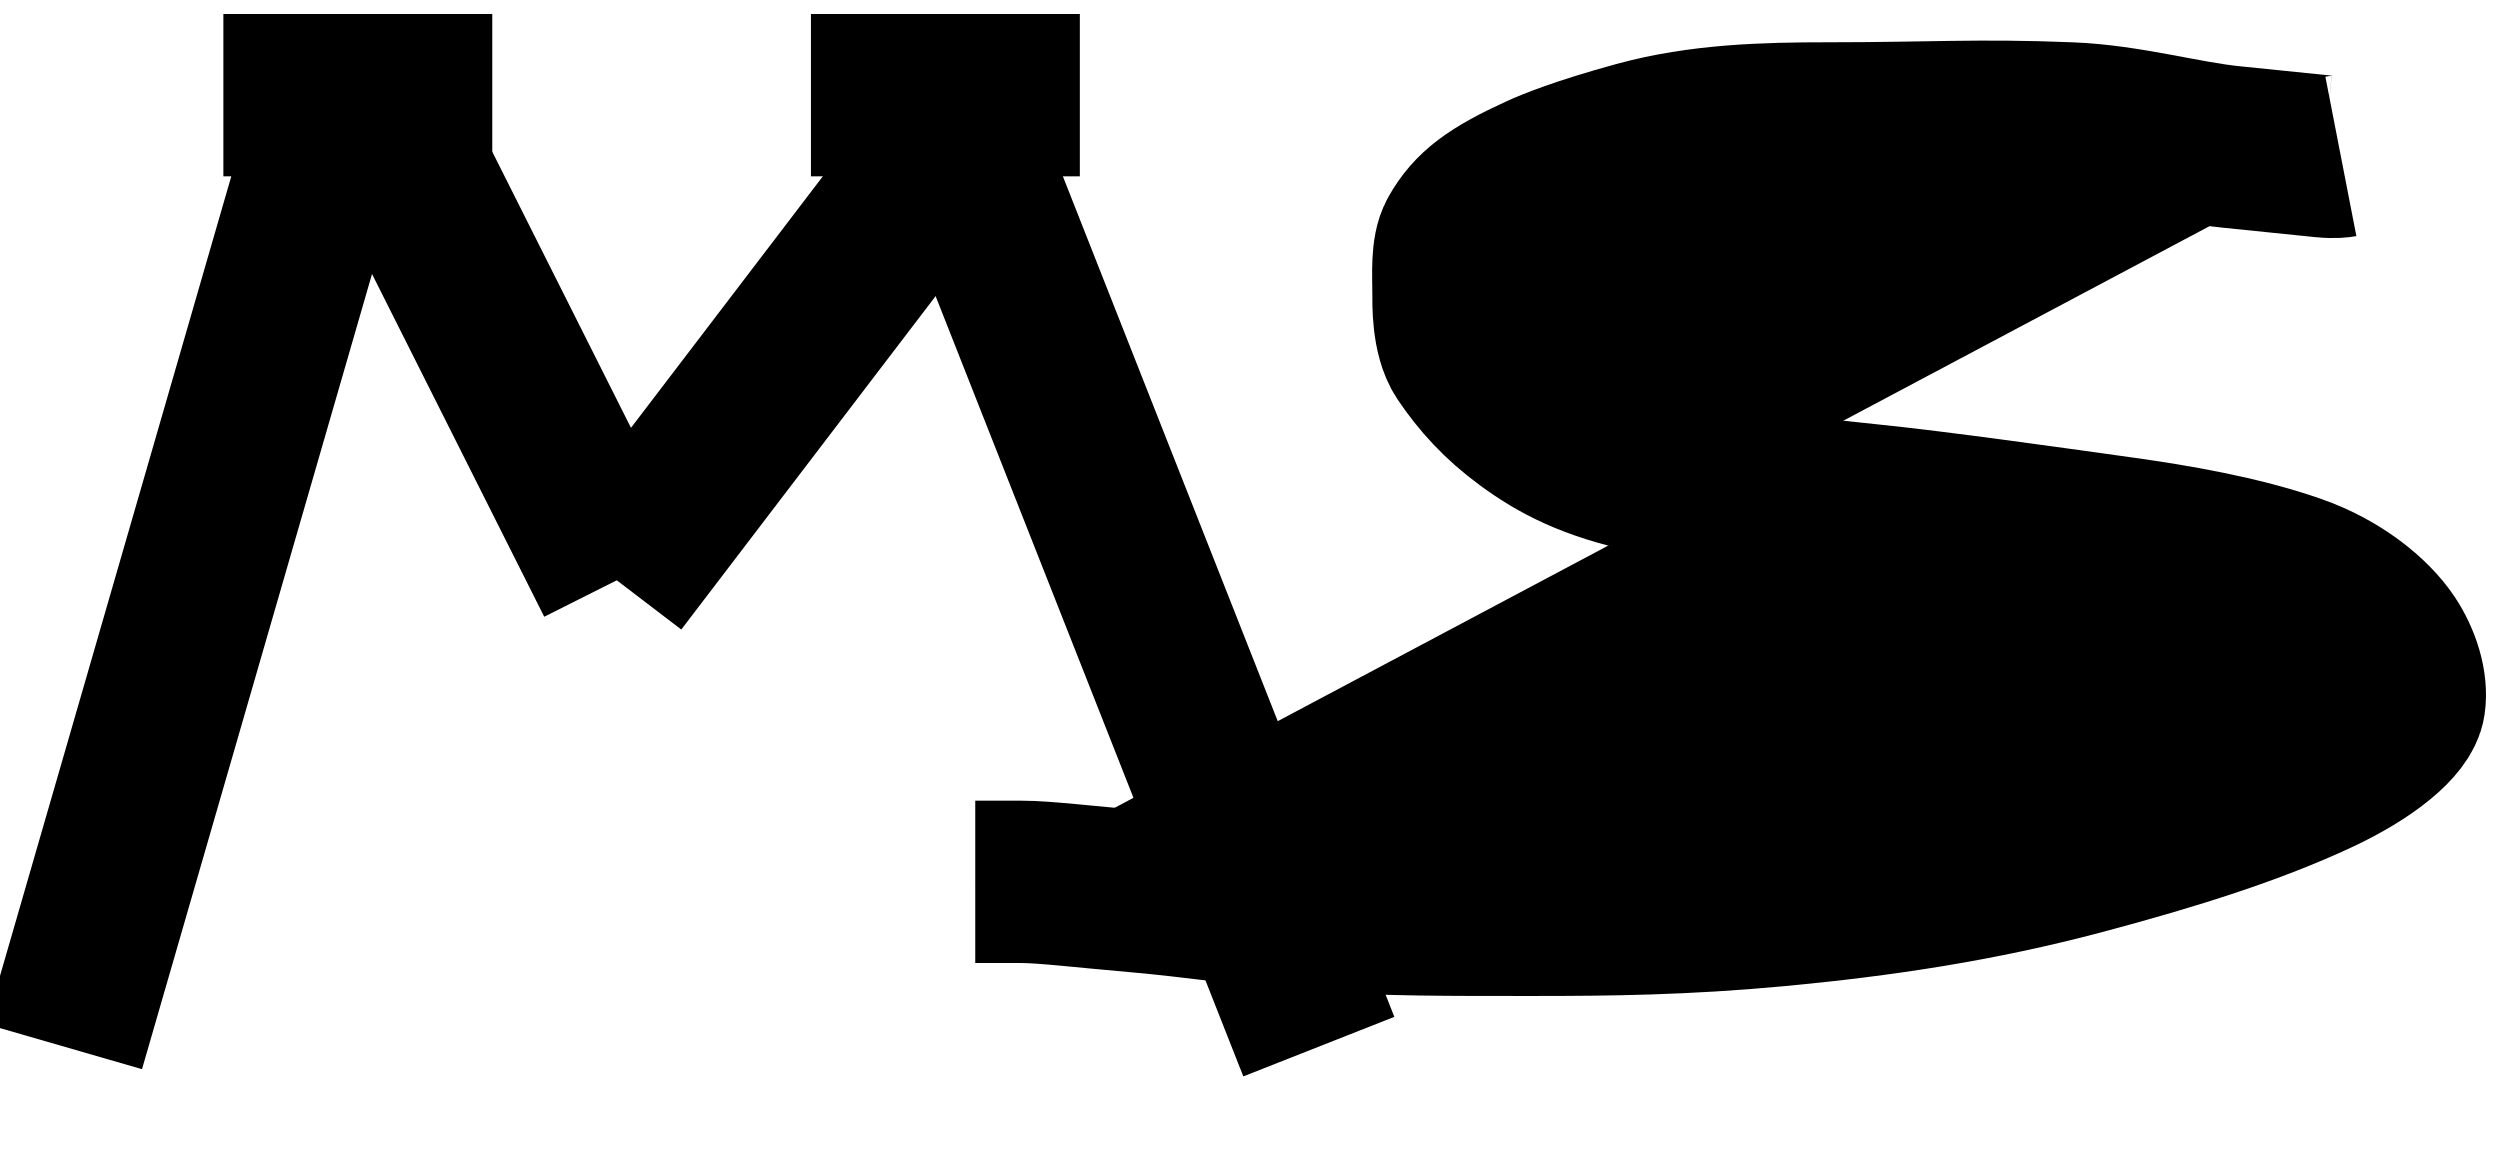
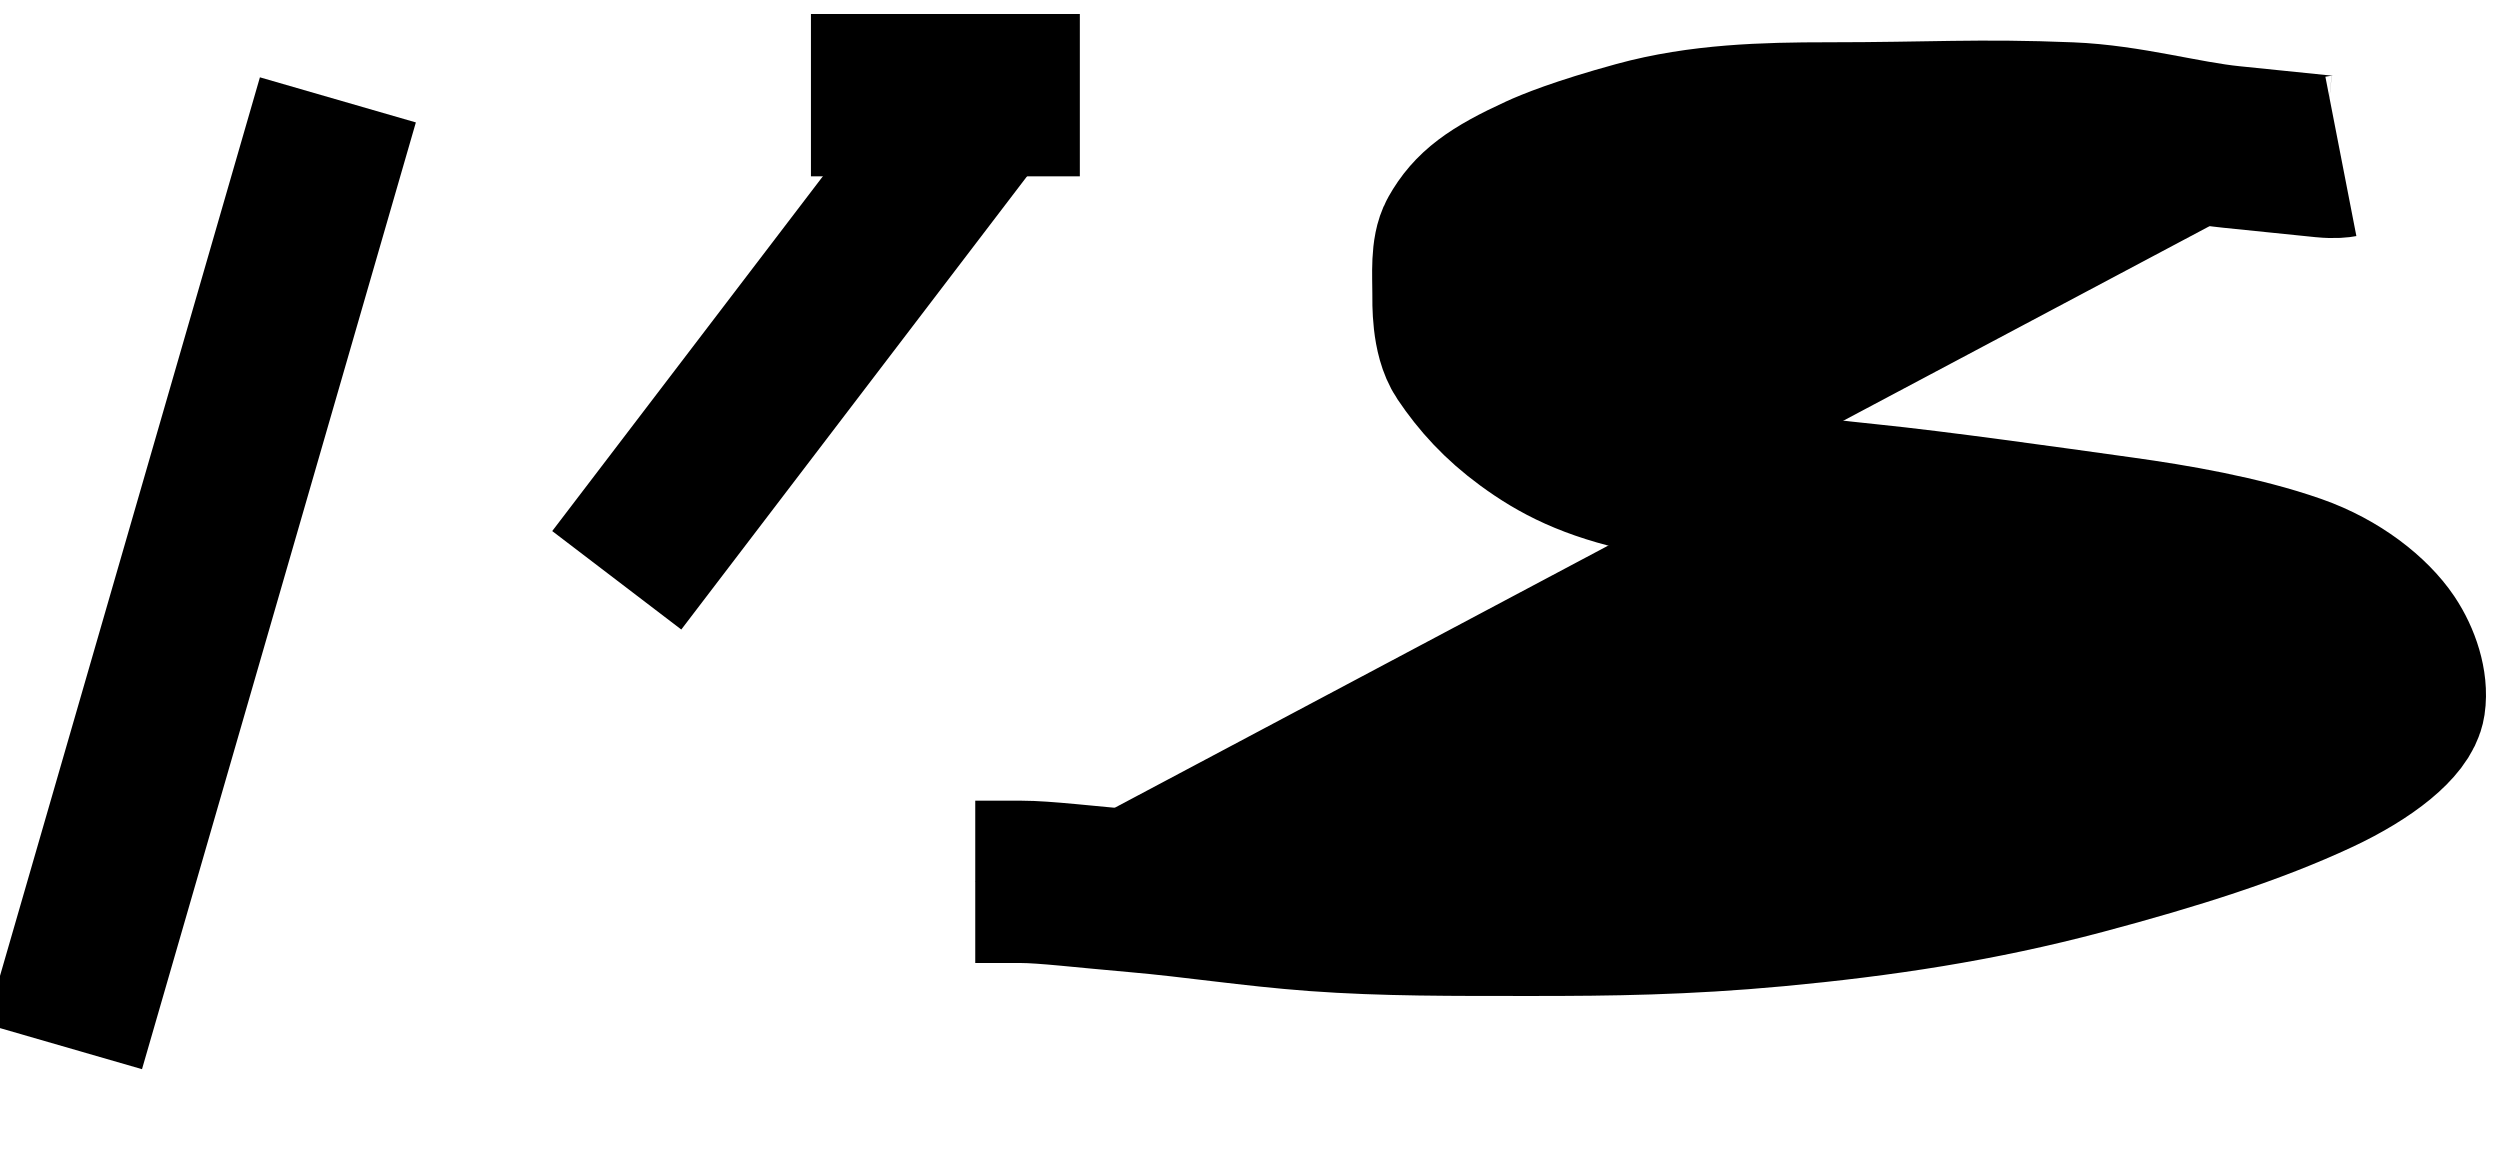
<svg xmlns="http://www.w3.org/2000/svg" width="77" height="36" version="1.1">
  <title>Group 2</title>
  <desc>Created with Sketch.</desc>
  <g>
    <title>Layer 1</title>
    <g stroke="null" id="svg_9">
      <line stroke="#000000" fill="#000000" id="svg_1" y2="3.076" x2="10.407" y1="32.236" x1="1.972" stroke-width="5" />
-       <line stroke="#000000" fill="#000000" id="svg_2" y2="17.873" x2="18.996" y1="3.221" x1="11.634" stroke-width="5" />
      <line stroke="#000000" fill="#000000" id="svg_3" y2="3.801" x2="29.731" y1="17.873" x1="18.996" stroke-width="5" />
-       <line stroke="#000000" fill="#000000" id="svg_4" y2="32.236" x2="40.62" y1="4.236" x1="29.578" stroke-width="5" />
-       <line stroke="#000000" fill="#000000" id="svg_5" y2="2.931" x2="15.162" y1="2.931" x1="6.88" stroke-width="5" />
      <line stroke="#000000" fill="#000000" id="svg_6" y2="2.931" x2="33.259" y1="2.931" x1="24.977" stroke-width="5" />
      <path stroke="#000000" d="m72.099,4.817c0,0 -0.18,0.035 -0.532,0c-0.726,-0.073 -1.607,-0.166 -2.84,-0.29c-1.453,-0.146 -3.188,-0.653 -4.969,-0.725c-2.836,-0.116 -4.259,0 -7.454,0c-1.952,0 -3.938,0.055 -5.857,0.58c-1.812,0.497 -2.671,0.857 -3.017,1.016c-1.46,0.669 -2.052,1.117 -2.485,1.886c-0.235,0.417 -0.177,1.161 -0.177,1.741c0,0.29 -0.027,1.317 0.355,1.886c0.498,0.742 1.105,1.412 1.952,2.031c0.935,0.684 1.936,1.208 3.727,1.596c2.289,0.496 4.602,0.797 6.744,1.016c2.121,0.216 5.475,0.691 7.809,1.016c1.584,0.221 3.621,0.563 5.324,1.161c1.315,0.461 2.342,1.29 2.84,2.031c0.382,0.569 0.619,1.31 0.532,1.886c-0.089,0.594 -1.121,1.456 -2.662,2.176c-2.003,0.936 -4.393,1.699 -7.276,2.466c-3.152,0.839 -6.188,1.295 -9.406,1.596c-2.827,0.264 -5.147,0.29 -7.454,0.29c-2.485,0 -4.623,0.011 -6.744,-0.145c-1.976,-0.146 -3.728,-0.427 -5.502,-0.58c-1.598,-0.138 -2.84,-0.29 -3.549,-0.29c-0.71,0 -1.065,0 -1.42,0l0,0l0,0l0,0" id="svg_8" stroke-width="5" fill="#000000" />
    </g>
  </g>
</svg>